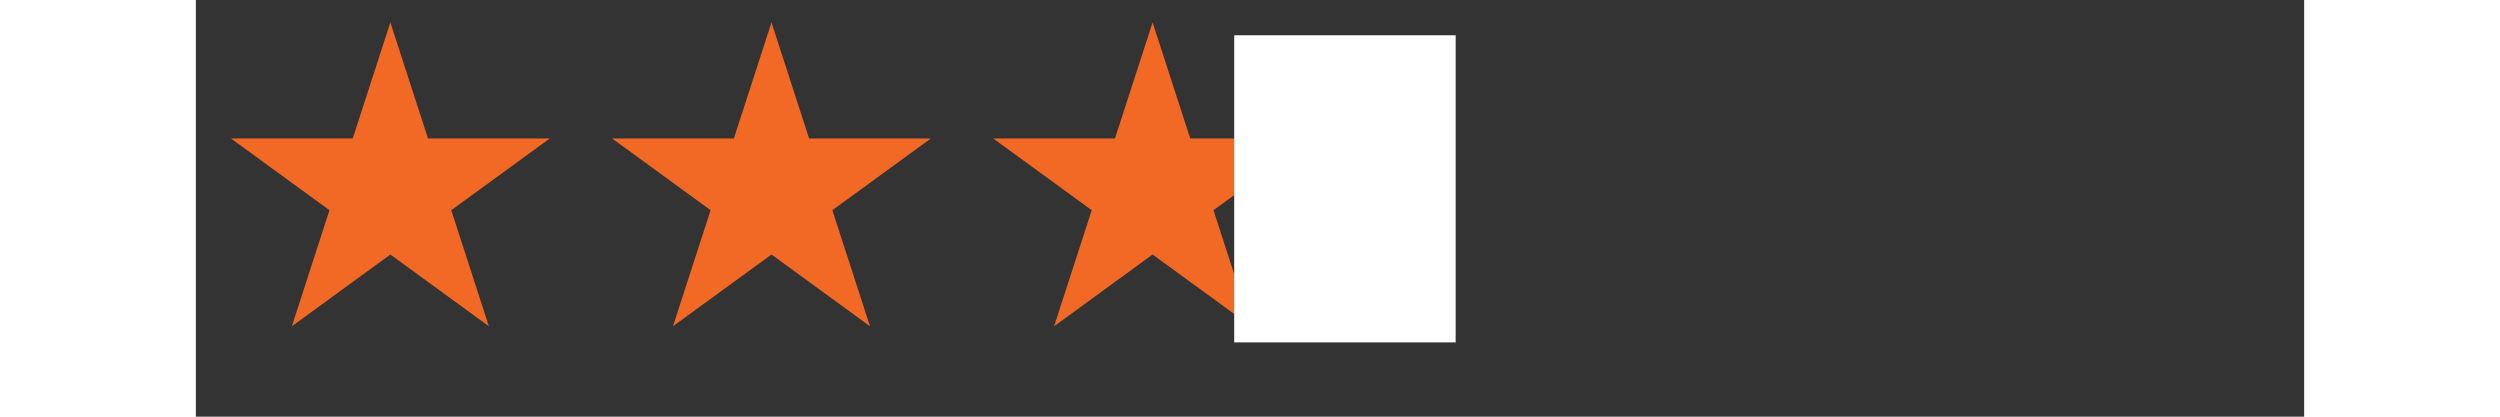
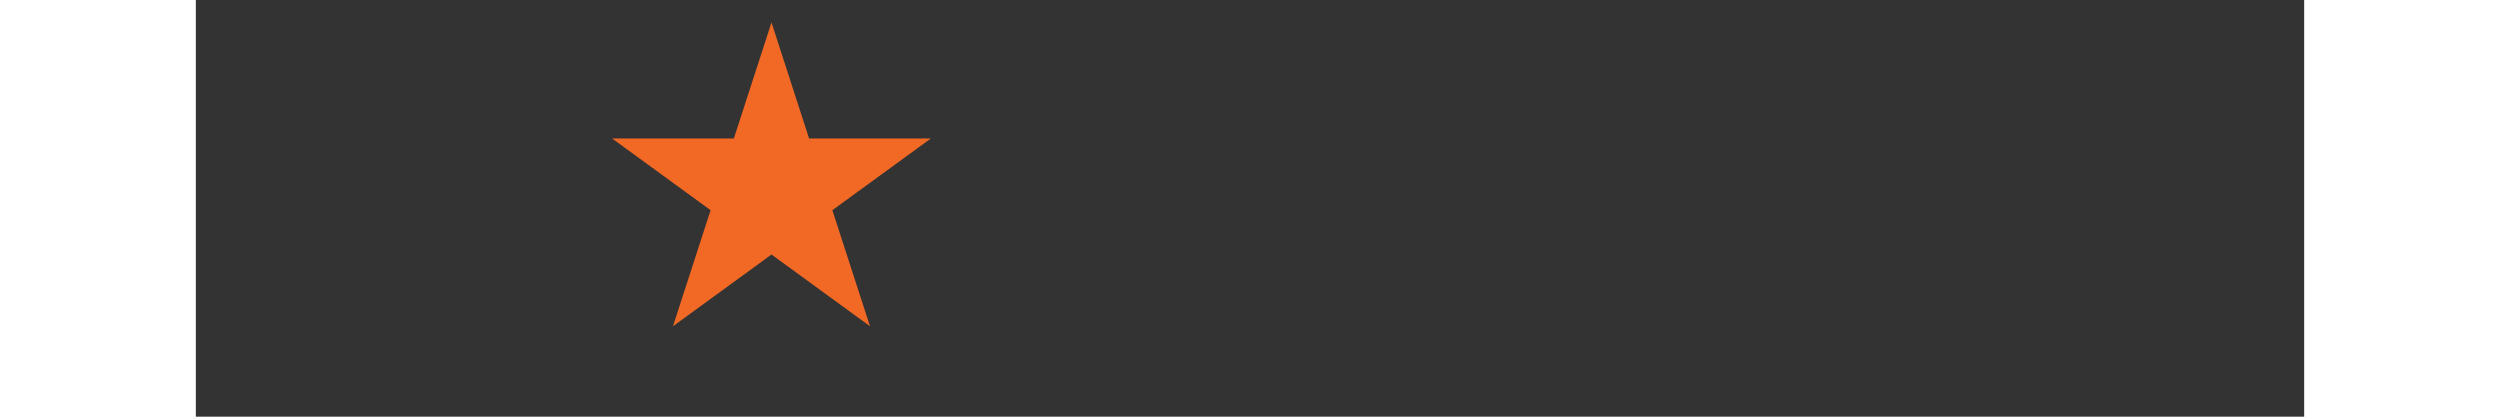
<svg xmlns="http://www.w3.org/2000/svg" width="324" zoomAndPan="magnify" viewBox="0 0 242.88 48" height="54" preserveAspectRatio="xMidYMid meet" version="1.0">
  <rect x="0" y="0" width="242.88" height="48" fill="#333333" stroke="none" />
  <defs>
    <clipPath id="369b40c64e">
      <path d="M 4.047 2.582 L 40.828 2.582 L 40.828 37.586 L 4.047 37.586 Z M 4.047 2.582 " clip-rule="nonzero" />
    </clipPath>
    <clipPath id="c0b5b40f8d">
      <path d="M 22.41 2.582 L 26.746 15.953 L 40.773 15.953 L 29.426 24.215 L 33.758 37.586 L 22.41 29.32 L 11.062 37.586 L 15.395 24.215 L 4.047 15.953 L 18.074 15.953 Z M 22.41 2.582 " clip-rule="nonzero" />
    </clipPath>
    <clipPath id="b8e1397c78">
-       <path d="M 0.047 0.582 L 36.781 0.582 L 36.781 35.586 L 0.047 35.586 Z M 0.047 0.582 " clip-rule="nonzero" />
-     </clipPath>
+       </clipPath>
    <clipPath id="37542a6474">
      <path d="M 18.41 0.582 L 22.746 13.953 L 36.773 13.953 L 25.426 22.215 L 29.758 35.586 L 18.41 27.32 L 7.062 35.586 L 11.395 22.215 L 0.047 13.953 L 14.074 13.953 Z M 18.41 0.582 " clip-rule="nonzero" />
    </clipPath>
    <clipPath id="dec3b75b2a">
      <rect x="0" width="37" y="0" height="36" />
    </clipPath>
    <clipPath id="68bfec44ff">
      <path d="M 47.953 2.582 L 84.734 2.582 L 84.734 37.586 L 47.953 37.586 Z M 47.953 2.582 " clip-rule="nonzero" />
    </clipPath>
    <clipPath id="f42fd3d9e3">
      <path d="M 66.316 2.582 L 70.648 15.953 L 84.676 15.953 L 73.328 24.215 L 77.664 37.586 L 66.316 29.32 L 54.965 37.586 L 59.301 24.215 L 47.953 15.953 L 61.98 15.953 Z M 66.316 2.582 " clip-rule="nonzero" />
    </clipPath>
    <clipPath id="9540cd2bb7">
      <path d="M 0.953 0.582 L 37.68 0.582 L 37.68 35.586 L 0.953 35.586 Z M 0.953 0.582 " clip-rule="nonzero" />
    </clipPath>
    <clipPath id="ec1299867a">
      <path d="M 19.316 0.582 L 23.648 13.953 L 37.676 13.953 L 26.328 22.215 L 30.664 35.586 L 19.316 27.32 L 7.965 35.586 L 12.301 22.215 L 0.953 13.953 L 14.98 13.953 Z M 19.316 0.582 " clip-rule="nonzero" />
    </clipPath>
    <clipPath id="b7fdb5f66a">
      <rect x="0" width="38" y="0" height="36" />
    </clipPath>
    <clipPath id="e9ce26bc68">
-       <path d="M 91.855 2.582 L 128.637 2.582 L 128.637 37.586 L 91.855 37.586 Z M 91.855 2.582 " clip-rule="nonzero" />
-     </clipPath>
+       </clipPath>
    <clipPath id="f4b0a994e2">
      <path d="M 110.219 2.582 L 114.555 15.953 L 128.582 15.953 L 117.234 24.215 L 121.566 37.586 L 110.219 29.32 L 98.871 37.586 L 103.207 24.215 L 91.855 15.953 L 105.883 15.953 Z M 110.219 2.582 " clip-rule="nonzero" />
    </clipPath>
    <clipPath id="d25bf23951">
-       <path d="M 0.855 0.582 L 37.637 0.582 L 37.637 35.586 L 0.855 35.586 Z M 0.855 0.582 " clip-rule="nonzero" />
-     </clipPath>
+       </clipPath>
    <clipPath id="2d49d8375a">
      <path d="M 19.219 0.582 L 23.555 13.953 L 37.582 13.953 L 26.234 22.215 L 30.566 35.586 L 19.219 27.32 L 7.871 35.586 L 12.207 22.215 L 0.855 13.953 L 14.883 13.953 Z M 19.219 0.582 " clip-rule="nonzero" />
    </clipPath>
    <clipPath id="65dc8d1a83">
-       <rect x="0" width="38" y="0" height="36" />
-     </clipPath>
+       </clipPath>
    <clipPath id="4ee81b853e">
      <path d="M 119.621 4.059 L 145.133 4.059 L 145.133 39.477 L 119.621 39.477 Z M 119.621 4.059 " clip-rule="nonzero" />
    </clipPath>
    <clipPath id="47dfd8a0ef">
      <path d="M 0.621 0.059 L 26.133 0.059 L 26.133 35.477 L 0.621 35.477 Z M 0.621 0.059 " clip-rule="nonzero" />
    </clipPath>
    <clipPath id="a65df34a8b">
      <rect x="0" width="27" y="0" height="36" />
    </clipPath>
  </defs>
  <g clip-path="url(#369b40c64e)">
    <g clip-path="url(#c0b5b40f8d)">
      <g transform="matrix(1, 0, 0, 1, 4, 2)">
        <g clip-path="url(#dec3b75b2a)">
          <g clip-path="url(#b8e1397c78)">
            <g clip-path="url(#37542a6474)">
              <path fill="#f26825" d="M 0.047 0.582 L 36.828 0.582 L 36.828 35.586 L 0.047 35.586 Z M 0.047 0.582 " fill-opacity="1" fill-rule="nonzero" />
            </g>
          </g>
        </g>
      </g>
    </g>
  </g>
  <g clip-path="url(#68bfec44ff)">
    <g clip-path="url(#f42fd3d9e3)">
      <g transform="matrix(1, 0, 0, 1, 47, 2)">
        <g clip-path="url(#b7fdb5f66a)">
          <g clip-path="url(#9540cd2bb7)">
            <g clip-path="url(#ec1299867a)">
              <path fill="#f26825" d="M 0.953 0.582 L 37.734 0.582 L 37.734 35.586 L 0.953 35.586 Z M 0.953 0.582 " fill-opacity="1" fill-rule="nonzero" />
            </g>
          </g>
        </g>
      </g>
    </g>
  </g>
  <g clip-path="url(#e9ce26bc68)">
    <g clip-path="url(#f4b0a994e2)">
      <g transform="matrix(1, 0, 0, 1, 91, 2)">
        <g clip-path="url(#65dc8d1a83)">
          <g clip-path="url(#d25bf23951)">
            <g clip-path="url(#2d49d8375a)">
              <path fill="#f26825" d="M 0.855 0.582 L 37.637 0.582 L 37.637 35.586 L 0.855 35.586 Z M 0.855 0.582 " fill-opacity="1" fill-rule="nonzero" />
            </g>
          </g>
        </g>
      </g>
    </g>
  </g>
  <g clip-path="url(#4ee81b853e)">
    <g transform="matrix(1, 0, 0, 1, 119, 4)">
      <g clip-path="url(#a65df34a8b)">
        <g clip-path="url(#47dfd8a0ef)">
-           <path fill="#ffffff" d="M 0.621 0.059 L 26.133 0.059 L 26.133 35.441 L 0.621 35.441 Z M 0.621 0.059 " fill-opacity="1" fill-rule="nonzero" />
-         </g>
+           </g>
      </g>
    </g>
  </g>
</svg>